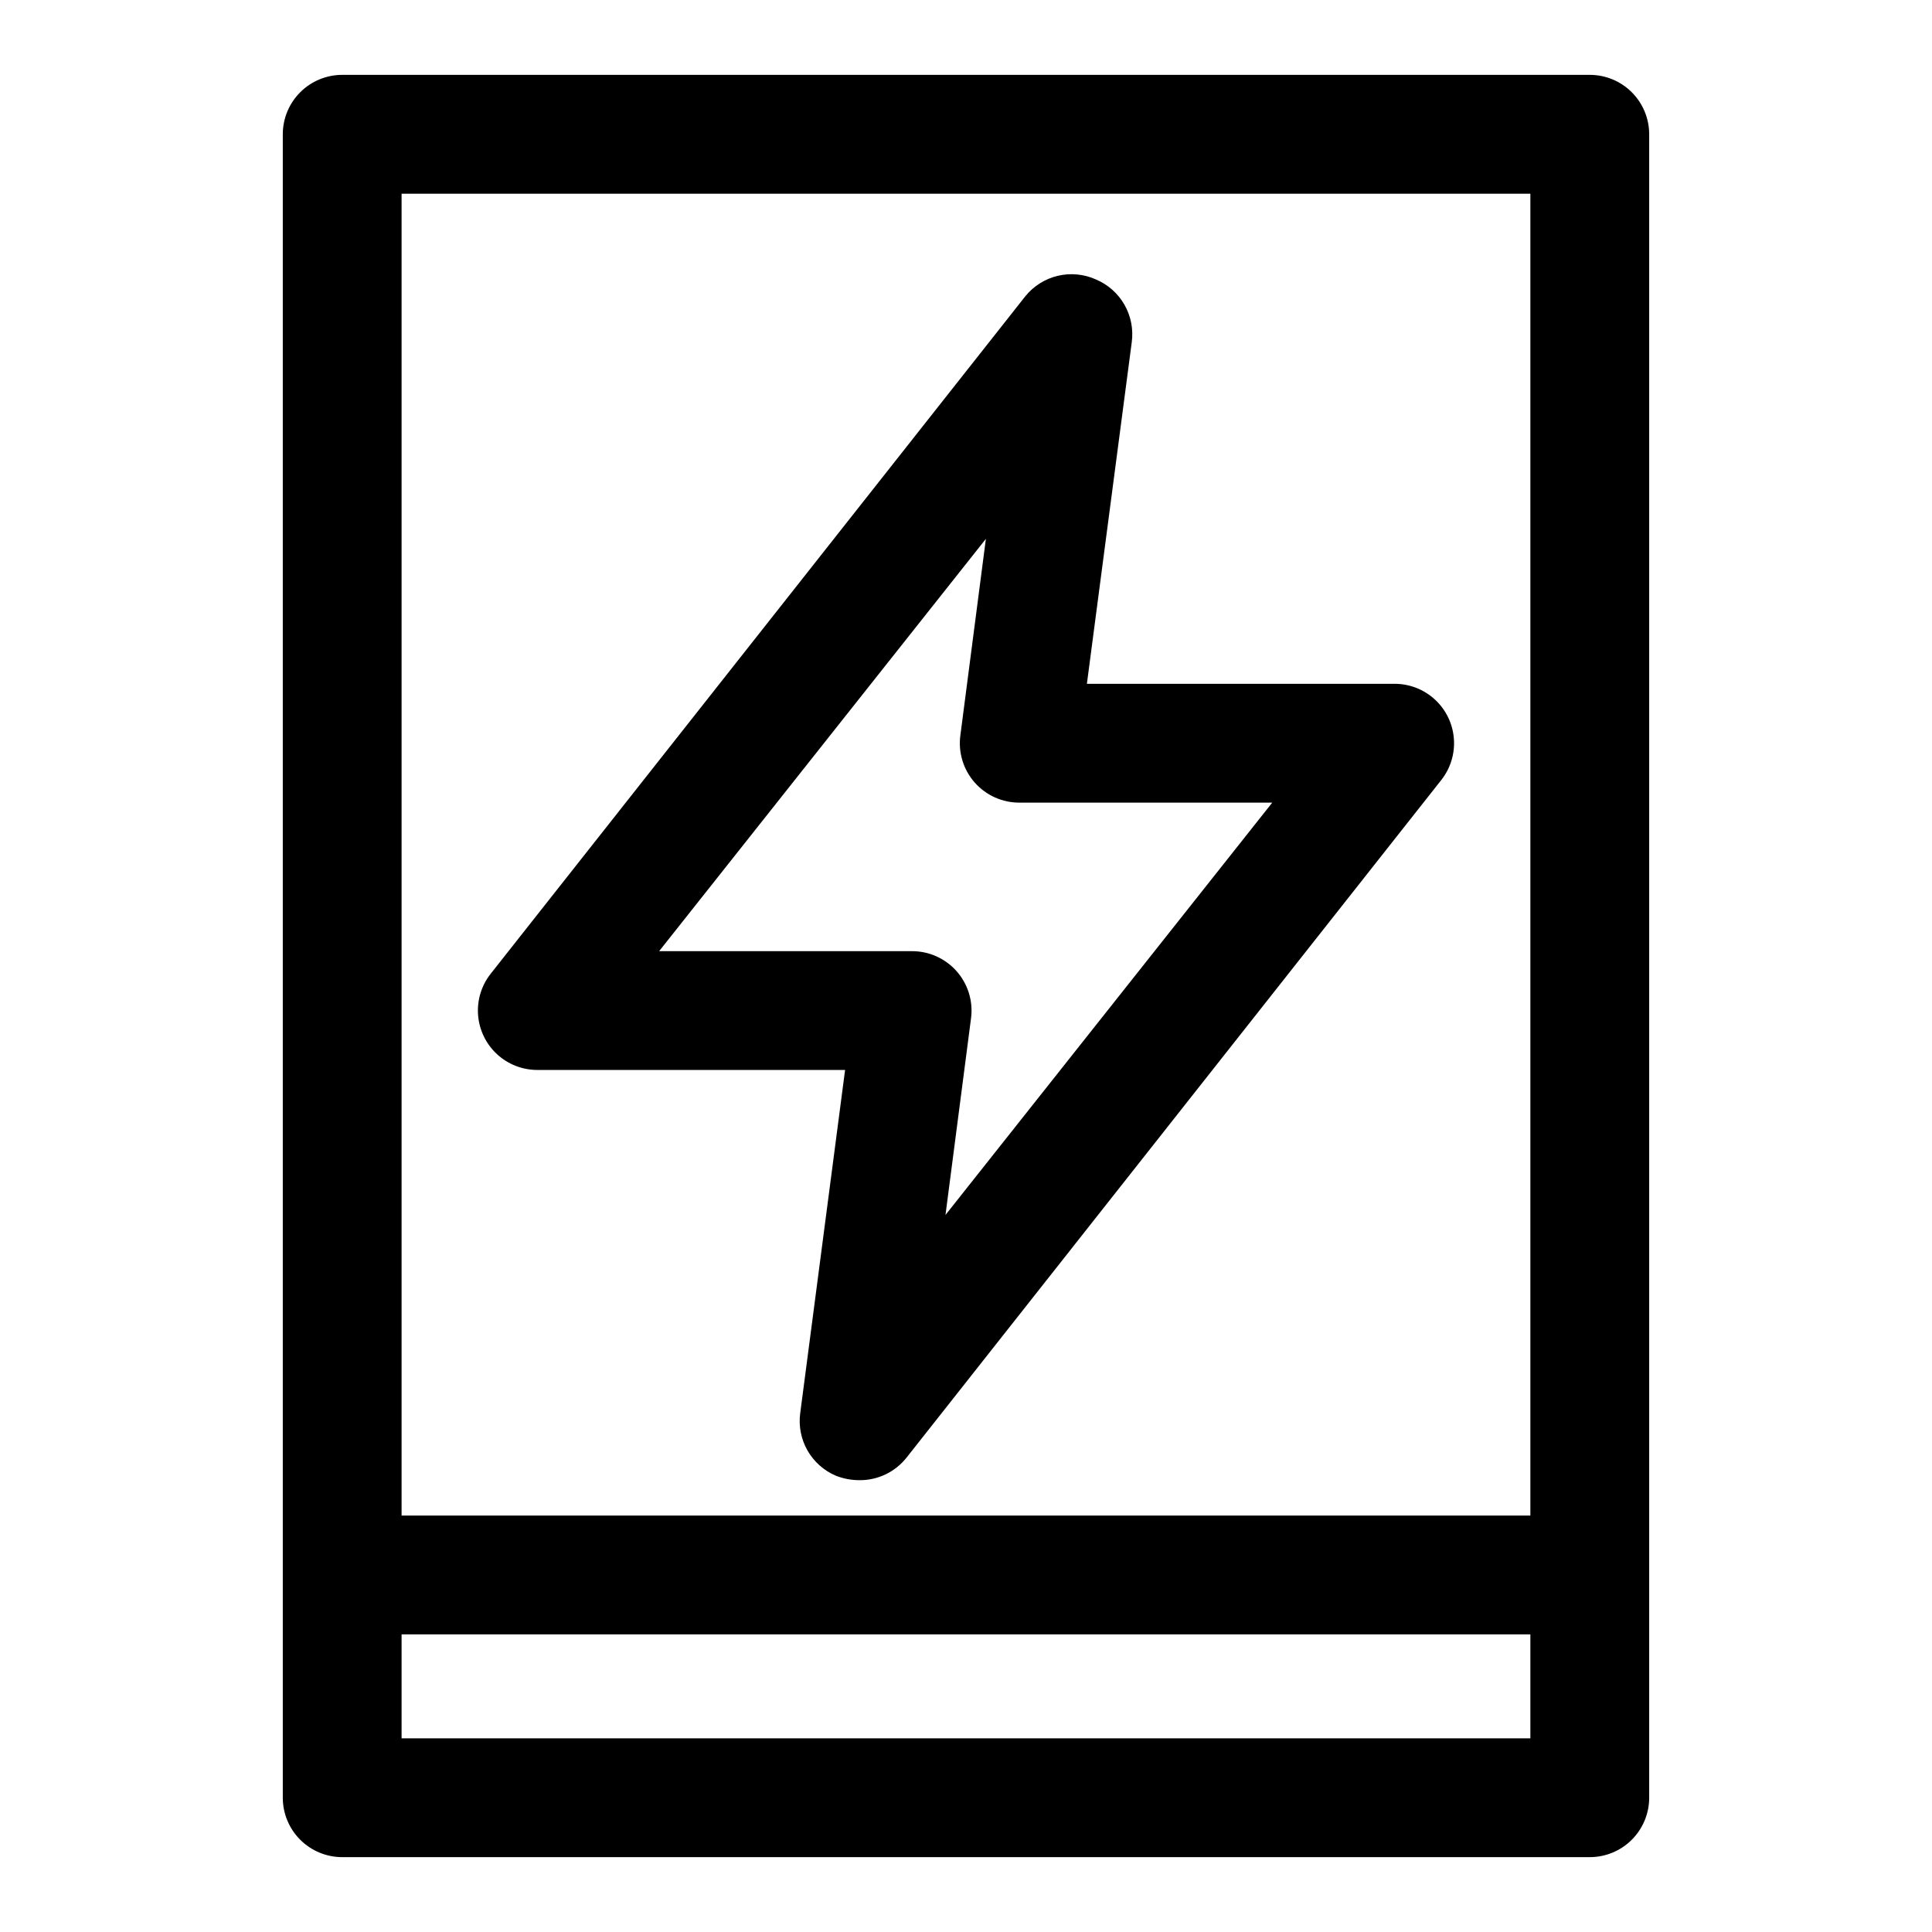
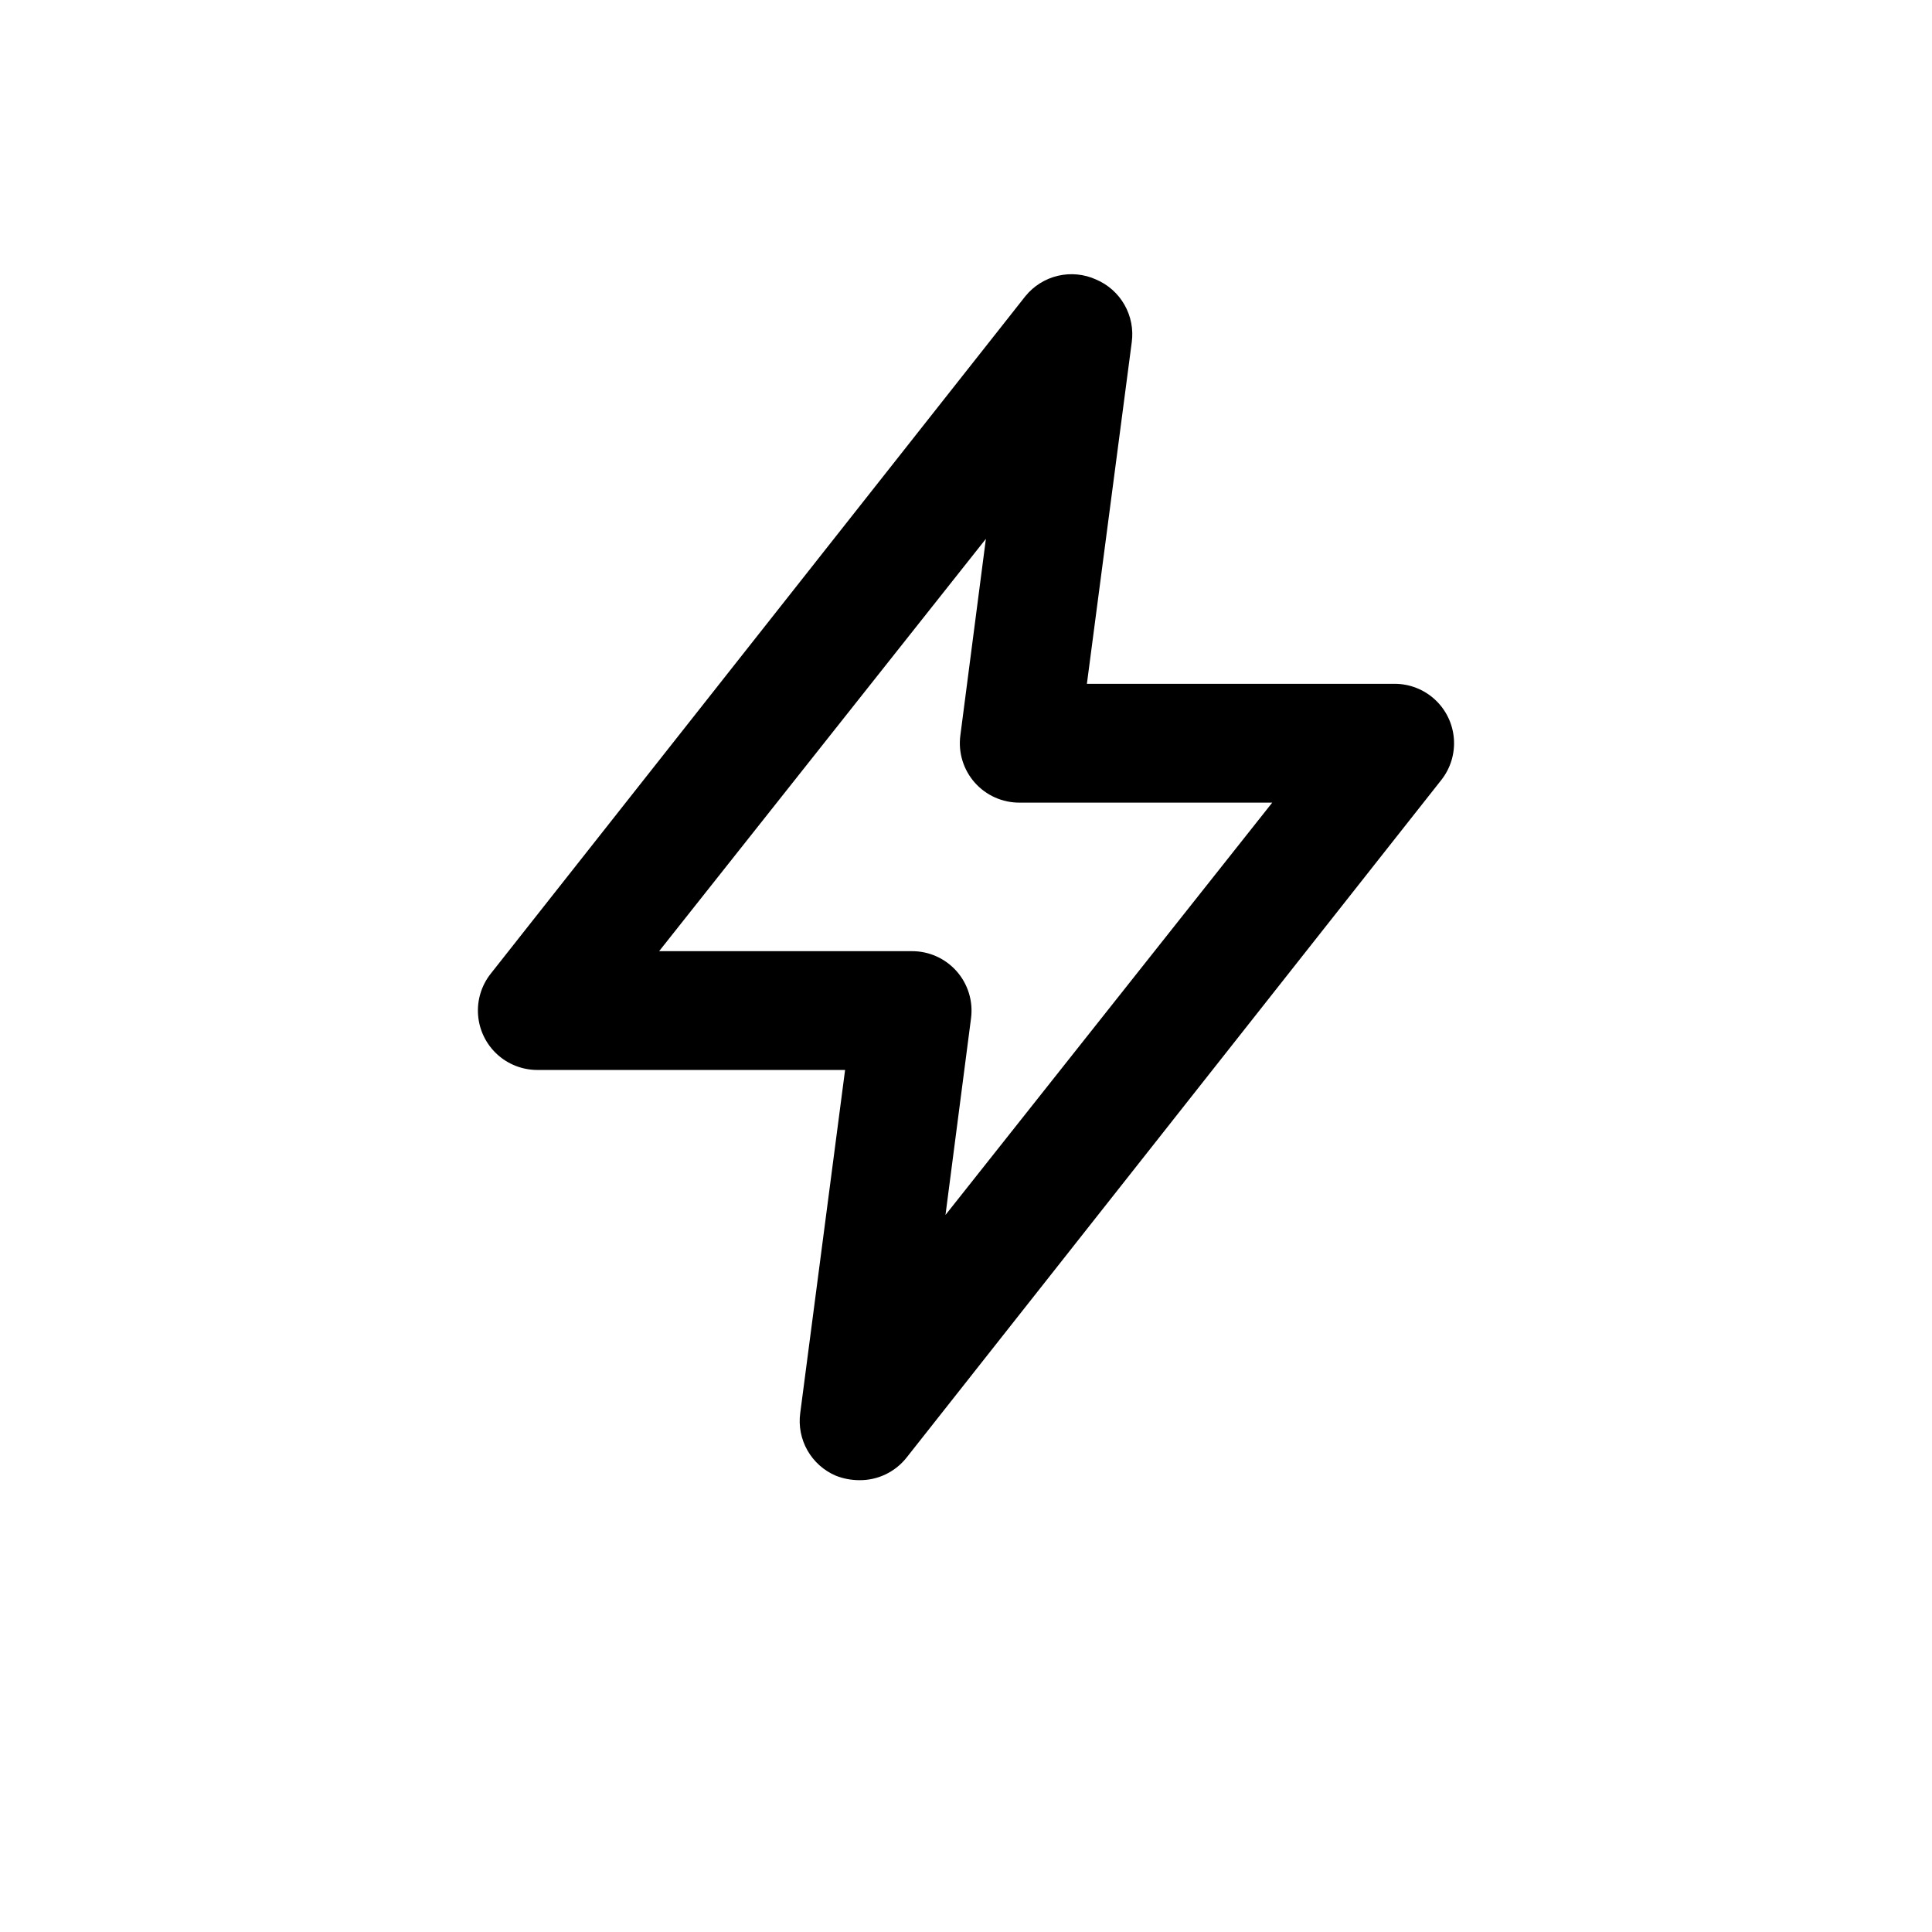
<svg xmlns="http://www.w3.org/2000/svg" fill="#000000" width="800px" height="800px" version="1.1" viewBox="144 144 512 512">
  <g>
-     <path d="m565.31 163.84h-330.62c-4.176 0-8.18 1.66-11.133 4.613-2.953 2.953-4.613 6.957-4.613 11.133v440.83c0 4.176 1.66 8.18 4.613 11.133 2.953 2.953 6.957 4.613 11.133 4.613h330.62c4.176 0 8.18-1.66 11.133-4.613 2.949-2.953 4.609-6.957 4.609-11.133v-440.83c0-4.176-1.66-8.18-4.609-11.133-2.953-2.953-6.957-4.613-11.133-4.613zm-15.746 440.84h-299.14v-27.555h299.14zm0-59.039h-299.14v-350.31h299.14z" />
    <path d="m286.48 427.55h81.477l-11.887 90.922c-0.465 3.422 0.207 6.902 1.914 9.902s4.352 5.359 7.531 6.707c1.957 0.77 4.039 1.172 6.141 1.18 4.898 0.078 9.555-2.137 12.594-5.981l141.7-179.56c2.461-3.109 3.652-7.031 3.344-10.984-0.309-3.953-2.094-7.644-5.008-10.336-2.91-2.691-6.731-4.188-10.691-4.184h-81.555l11.887-90.527c0.465-3.422-0.211-6.902-1.918-9.902-1.707-3.004-4.352-5.359-7.531-6.711-3.168-1.438-6.727-1.789-10.117-0.992-3.391 0.801-6.422 2.699-8.617 5.402l-141.7 179.56c-2.457 3.109-3.652 7.031-3.344 10.984s2.098 7.644 5.008 10.336c2.91 2.691 6.731 4.184 10.695 4.184zm118.79-140.75-6.769 52.113c-0.594 4.519 0.801 9.07 3.82 12.484 3.019 3.41 7.367 5.348 11.922 5.309h66.914l-86.594 109.27 6.769-52.113v-0.004c0.594-4.516-0.801-9.066-3.82-12.48-3.019-3.41-7.367-5.348-11.922-5.309h-66.914z" />
  </g>
</svg>